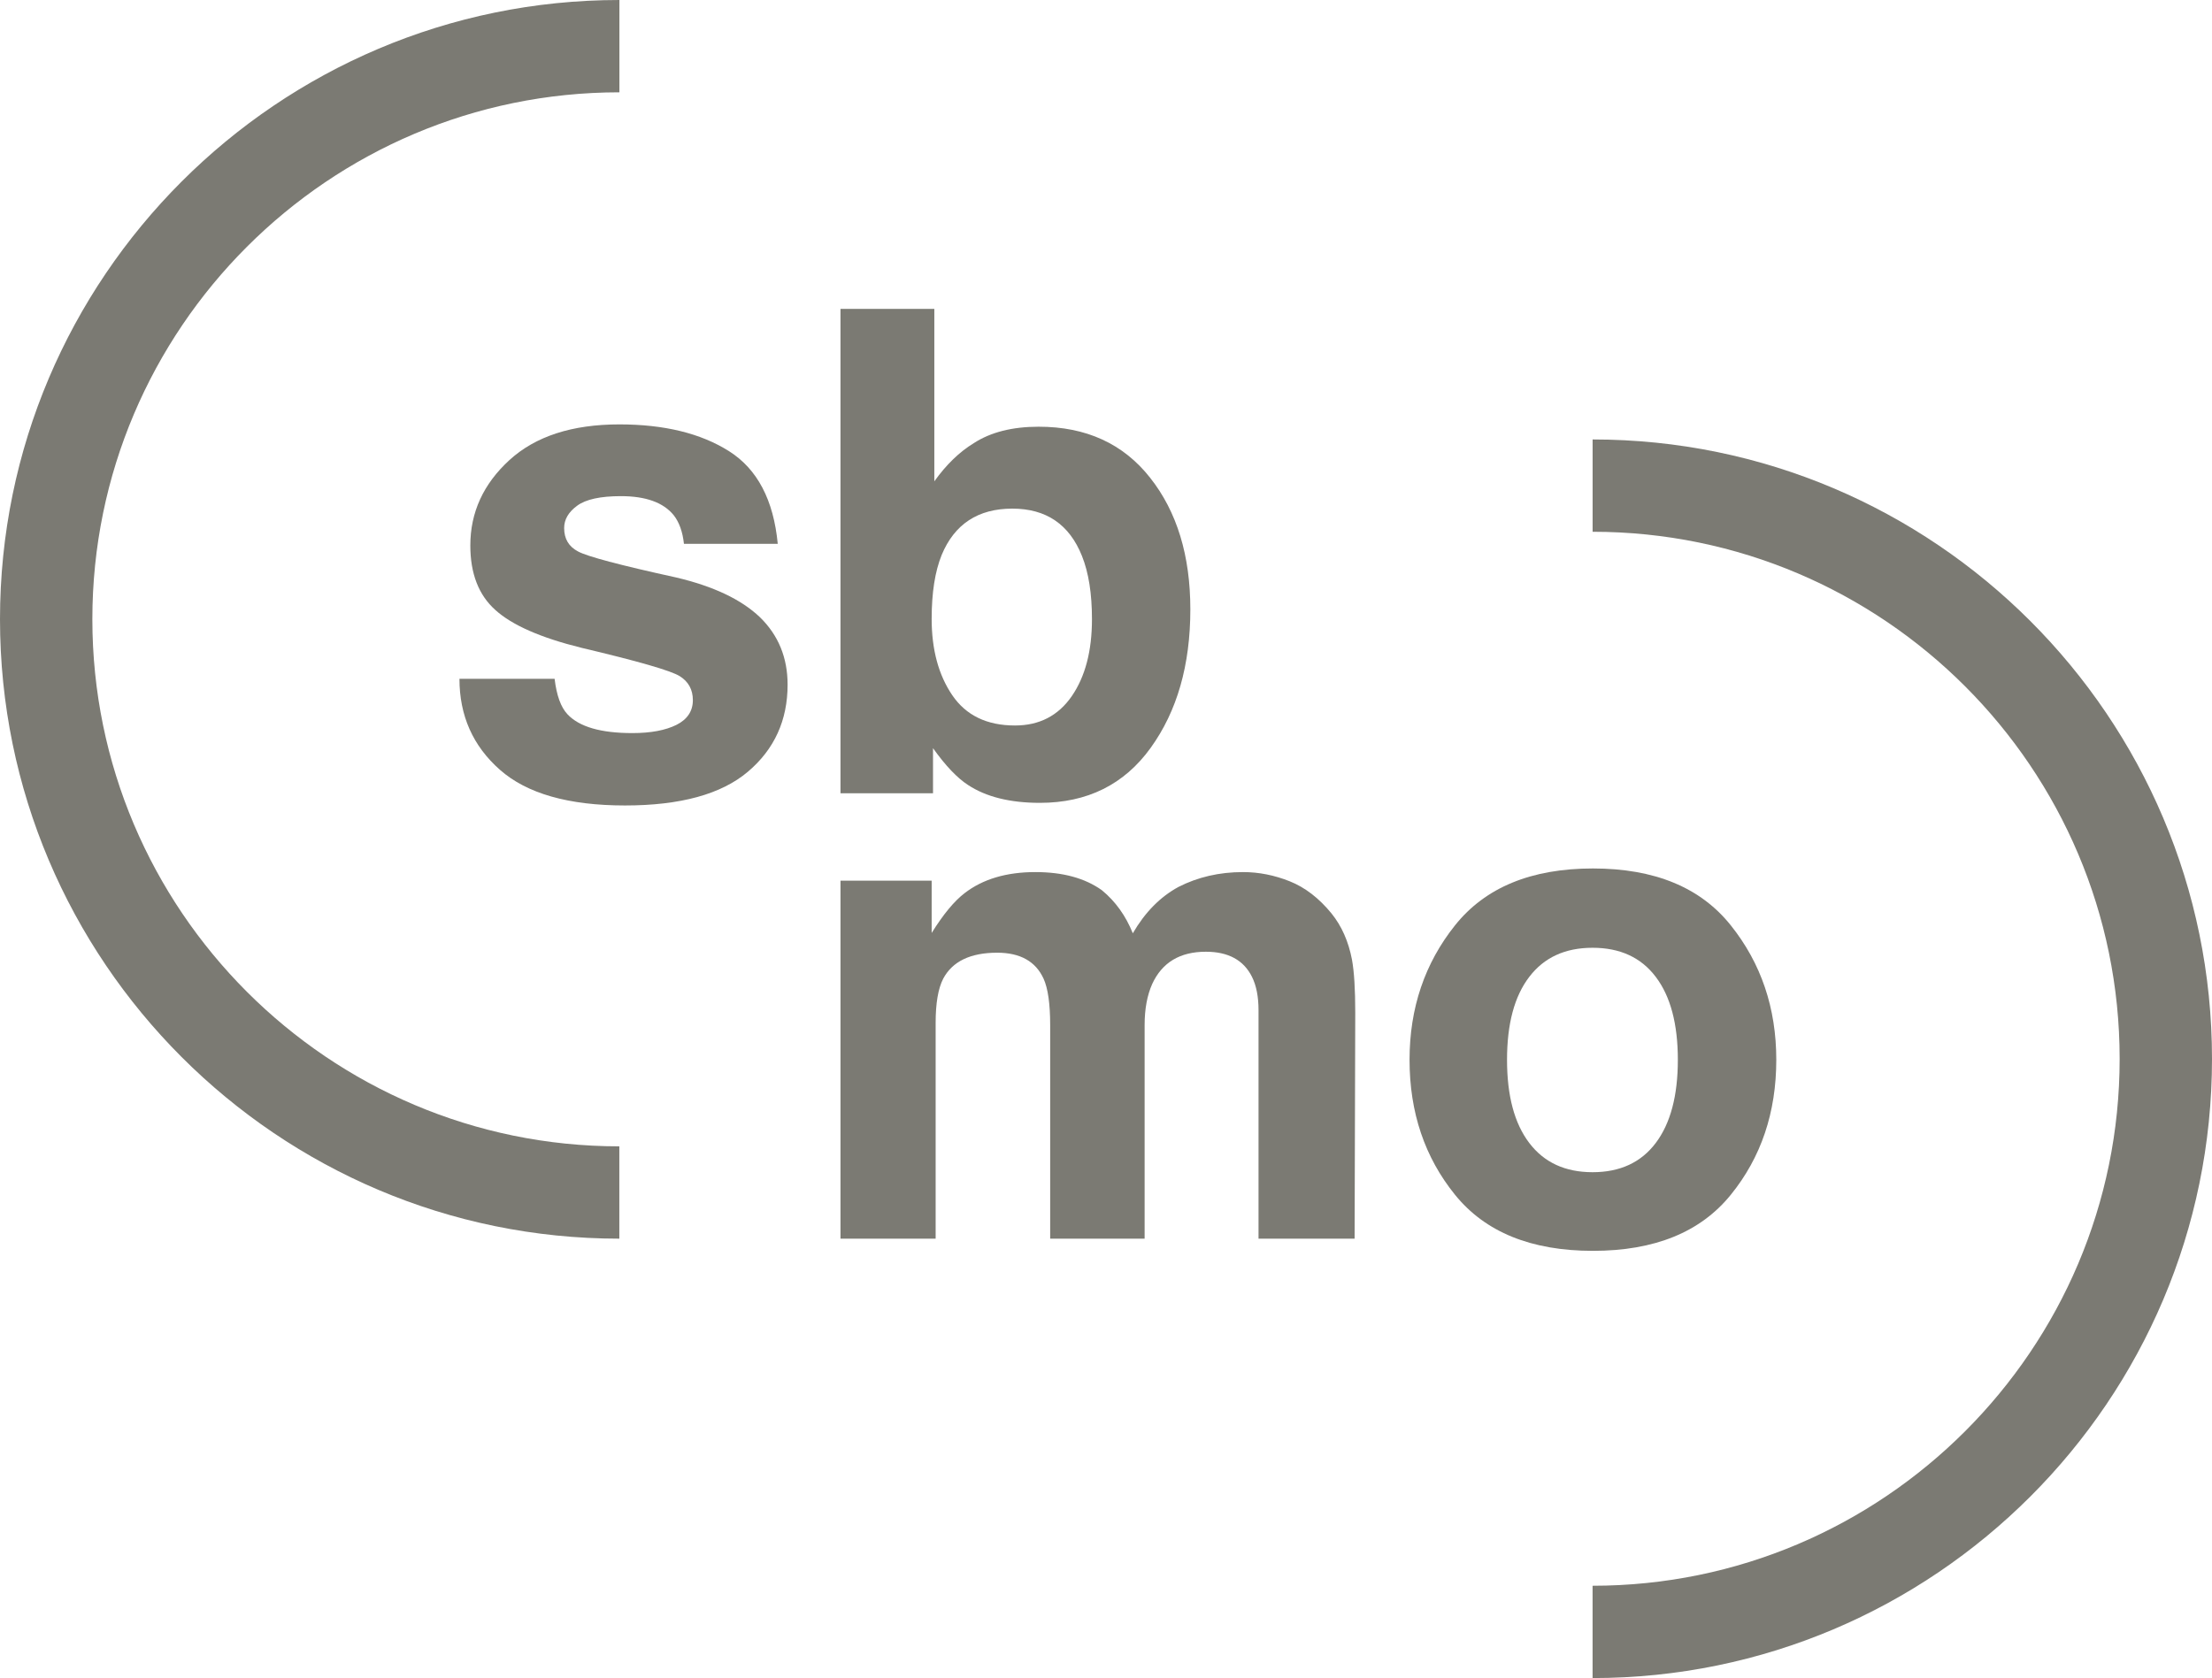
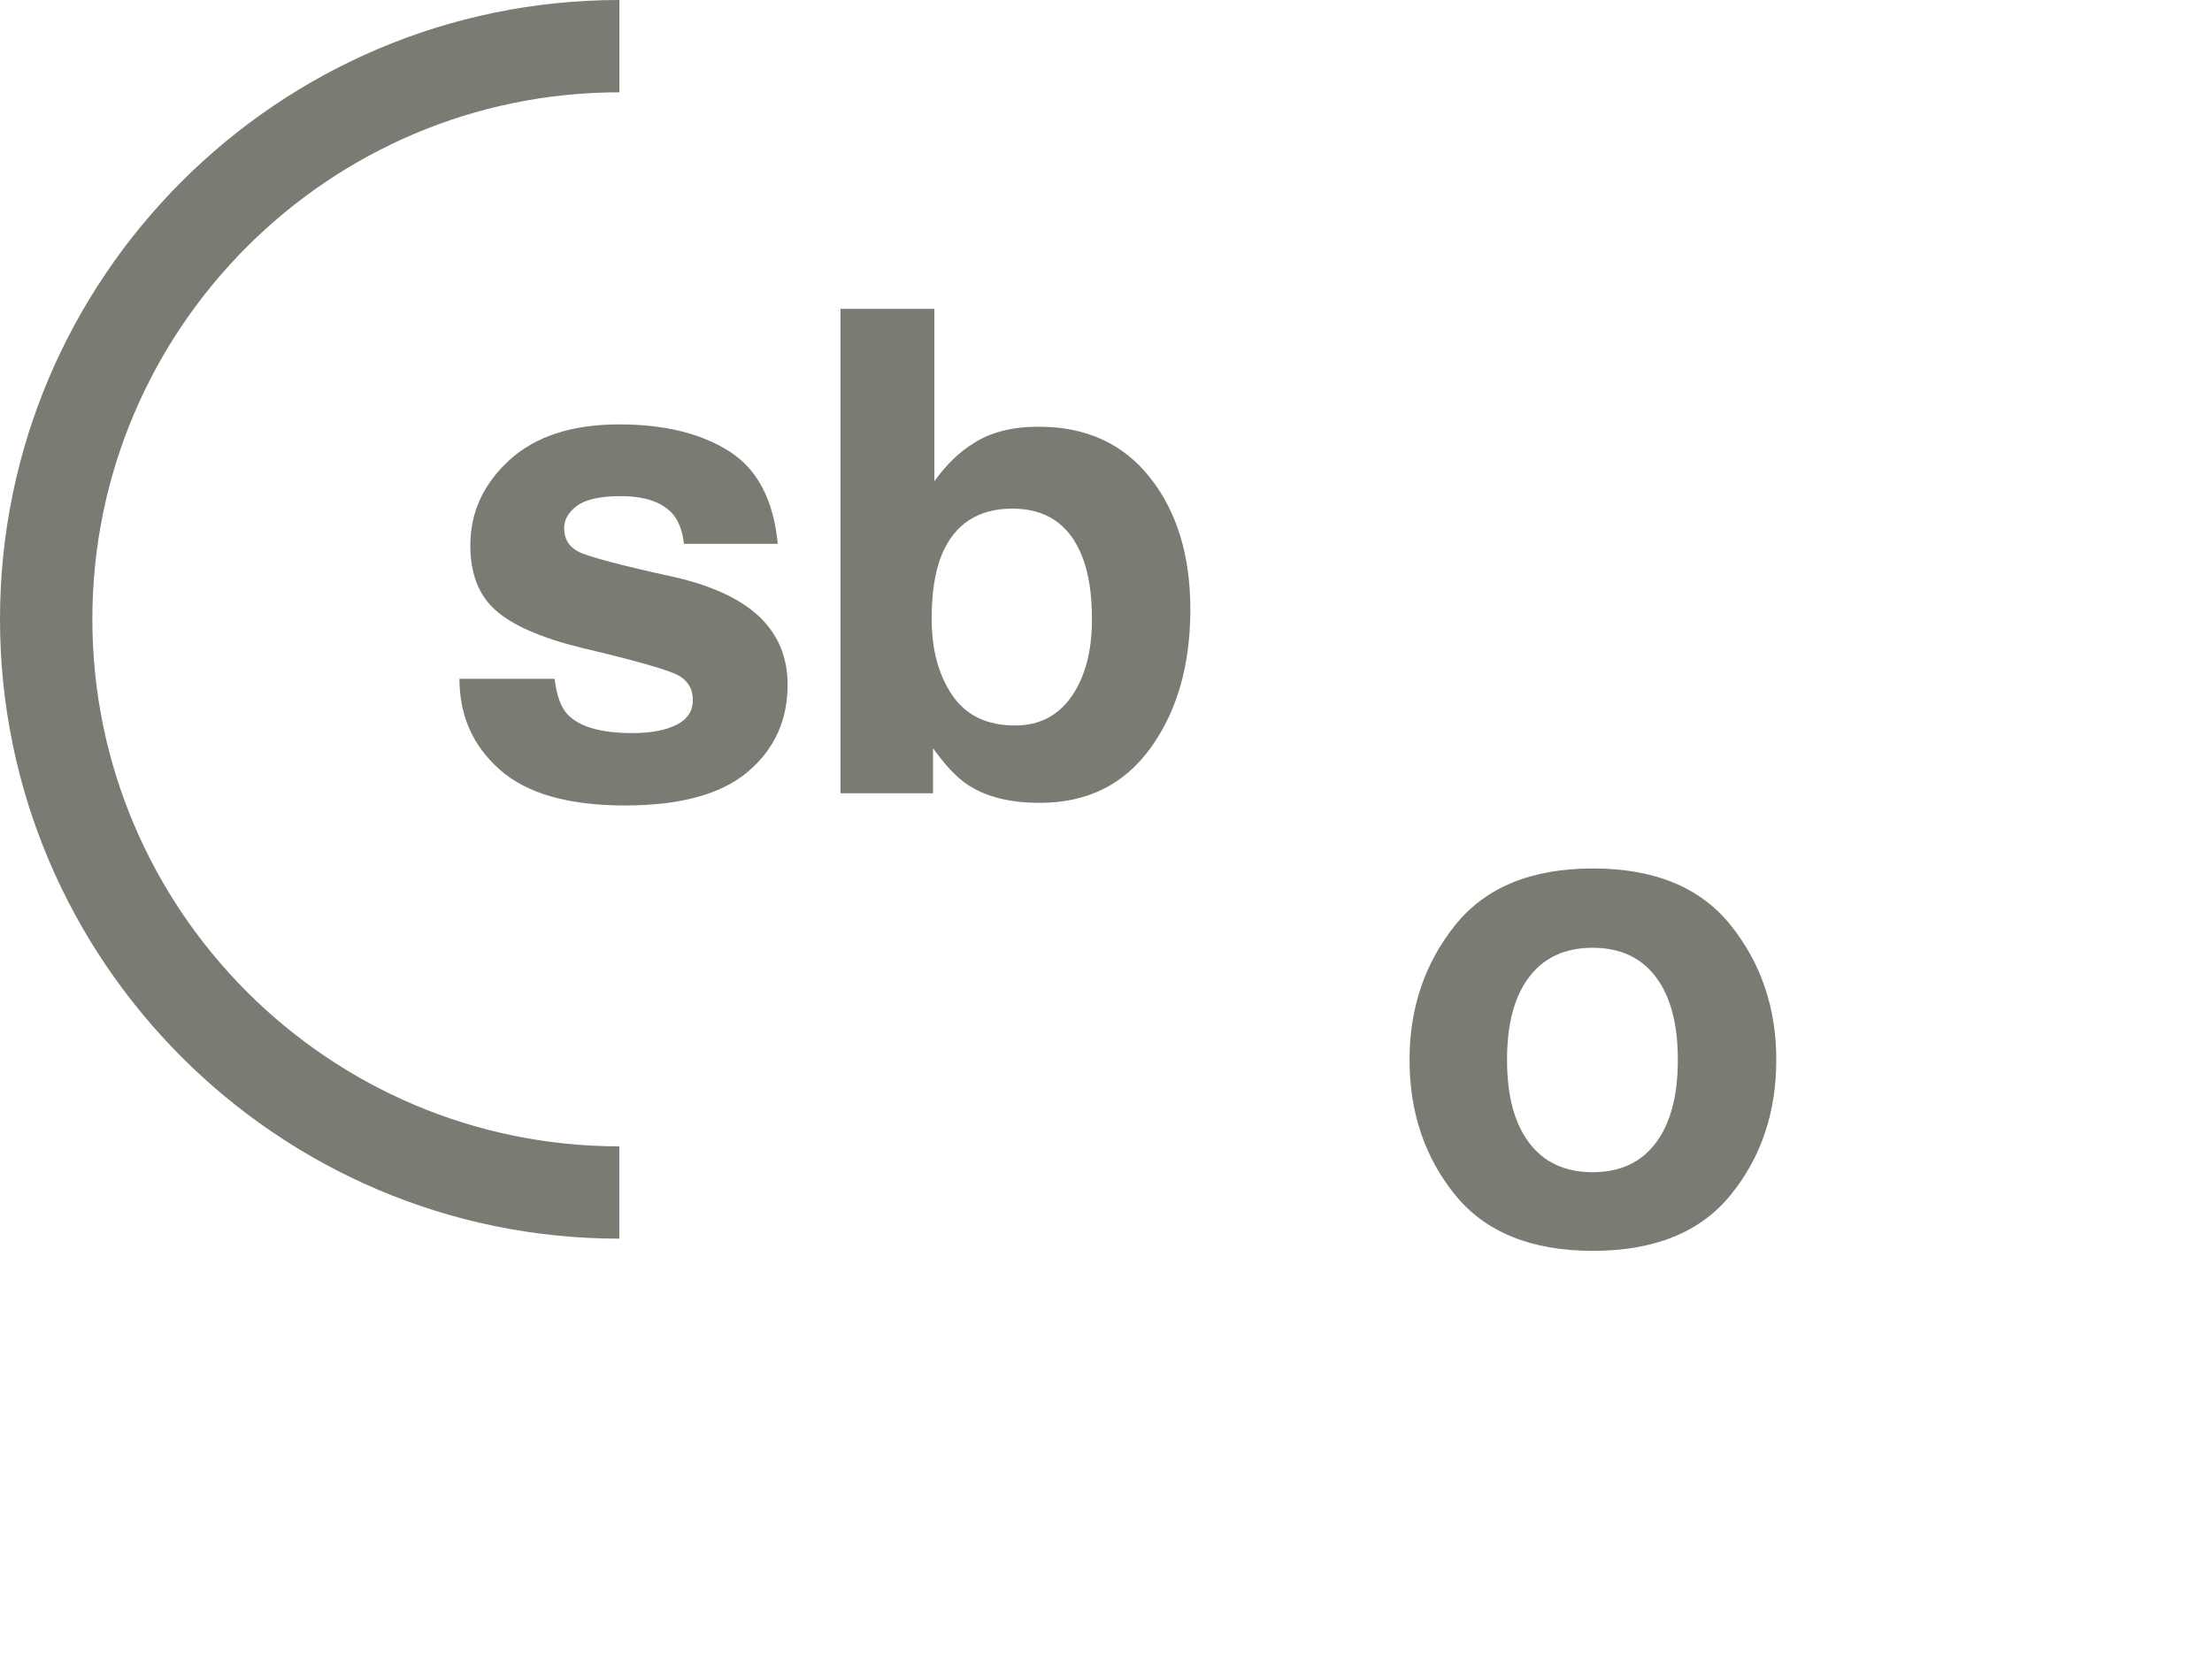
<svg xmlns="http://www.w3.org/2000/svg" version="1.1" id="Layer_1" x="0px" y="0px" width="283.464px" height="215.102px" viewBox="0 0 283.464 215.102" enable-background="new 0 0 283.464 215.102" xml:space="preserve">
  <g>
    <path fill="#7B7A73" d="M79.375,0C35.608,0,0,35.607,0,79.37c0,43.785,35.604,79.407,79.366,79.407v-11.834   c-37.237,0-67.531-30.312-67.531-67.573c0-37.24,30.299-67.537,67.541-67.537V0L79.375,0z" />
-     <path fill="#7B7A73" d="M204.091,56.331c43.768,0,79.373,35.617,79.373,79.401   c0,43.764-35.607,79.369-79.377,79.369v-11.833c37.244,0,67.543-30.296,67.543-67.536   c0-37.258-30.299-67.568-67.539-67.568V56.331L204.091,56.331z" />
    <path fill="#7B7A73" d="M71.071,87.008c0.255,2.132,0.804,3.654,1.651,4.552   c1.505,1.606,4.268,2.41,8.309,2.41c2.375,0,4.254-0.357,5.661-1.057   c1.39-0.7,2.097-1.761,2.097-3.163c0-1.349-0.564-2.381-1.689-3.081   c-1.129-0.701-5.321-1.916-12.578-3.628c-5.227-1.291-8.907-2.911-11.047-4.854   c-2.138-1.911-3.204-4.667-3.204-8.266c0-4.248,1.672-7.888,5.011-10.947   c3.338-3.051,8.036-4.574,14.094-4.574c5.754,0,10.437,1.148,14.054,3.438   c3.622,2.293,5.7,6.25,6.237,11.873H87.646c-0.166-1.542-0.607-2.771-1.311-3.671   c-1.322-1.627-3.582-2.442-6.768-2.442c-2.619,0-4.49,0.406-5.6,1.223   c-1.116,0.815-1.672,1.769-1.672,2.868c0,1.377,0.589,2.374,1.776,2.997   c1.181,0.643,5.358,1.755,12.547,3.33c4.792,1.124,8.381,2.824,10.769,5.104   c2.368,2.308,3.543,5.186,3.543,8.646c0,4.554-1.69,8.279-5.087,11.156   c-3.399,2.881-8.646,4.326-15.75,4.326c-7.236,0-12.586-1.526-16.036-4.579   c-3.454-3.046-5.179-6.941-5.179-11.66H71.071L71.071,87.008z" />
    <path fill="#7B7A73" d="M147.382,61.235c3.445,4.354,5.158,9.983,5.158,16.874   c0,7.137-1.695,13.059-5.086,17.755c-3.386,4.7-8.124,7.048-14.198,7.048   c-3.818,0-6.883-0.764-9.199-2.286c-1.387-0.895-2.89-2.472-4.493-4.721v5.778h-11.858v-62.087   h12.027v22.103c1.525-2.135,3.208-3.768,5.055-4.894c2.17-1.408,4.944-2.107,8.313-2.107   C139.188,54.697,143.949,56.878,147.382,61.235L147.382,61.235z M137.34,89.245   c1.728-2.506,2.593-5.793,2.593-9.875c0-3.26-0.422-5.961-1.279-8.1   c-1.615-4.051-4.588-6.073-8.929-6.073c-4.389,0-7.413,1.986-9.054,5.948   c-0.853,2.11-1.28,4.837-1.28,8.182c0,3.94,0.883,7.199,2.64,9.787   c1.76,2.586,4.434,3.883,8.04,3.883C133.183,92.998,135.611,91.744,137.34,89.245L137.34,89.245z" />
-     <path fill="#7B7A73" d="M165.285,112.971c1.961,0.784,3.75,2.162,5.357,4.133   c1.288,1.601,2.164,3.568,2.611,5.905c0.283,1.544,0.42,3.81,0.42,6.795l-0.083,28.974h-12.312   v-29.275c0-1.744-0.282-3.178-0.845-4.301c-1.068-2.137-3.039-3.205-5.906-3.205   c-3.312,0-5.605,1.374-6.873,4.131c-0.653,1.463-0.973,3.223-0.973,5.273v27.377h-12.103v-27.377   c0-2.727-0.284-4.707-0.843-5.943c-1.014-2.222-2.993-3.336-5.949-3.336   c-3.433,0-5.738,1.114-6.919,3.336c-0.646,1.261-0.966,3.147-0.966,5.65v27.67h-12.194v-45.892   h11.684v6.703c1.49-2.39,2.899-4.091,4.223-5.103c2.328-1.797,5.353-2.699,9.062-2.699   c3.518,0,6.356,0.771,8.524,2.322c1.744,1.431,3.062,3.274,3.967,5.523   c1.569-2.701,3.526-4.681,5.859-5.946c2.476-1.261,5.228-1.899,8.265-1.899   C161.319,111.787,163.314,112.184,165.285,112.971L165.285,112.971z" />
    <path fill="#7B7A73" d="M221.799,153.15c-3.88,4.793-9.767,7.188-17.665,7.188   c-7.908,0-13.8-2.395-17.676-7.188c-3.879-4.791-5.827-10.554-5.827-17.299   c0-6.63,1.948-12.377,5.827-17.236c3.876-4.86,9.768-7.292,17.676-7.292   c7.898,0,13.785,2.432,17.665,7.292c3.886,4.859,5.829,10.606,5.829,17.236   C227.628,142.597,225.685,148.359,221.799,153.15L221.799,153.15z M212.183,146.509   c1.885-2.501,2.83-6.053,2.83-10.657c0-4.604-0.945-8.152-2.83-10.631   c-1.883-2.49-4.58-3.732-8.096-3.732c-3.52,0-6.215,1.242-8.115,3.732   c-1.903,2.479-2.849,6.027-2.849,10.631c0,4.604,0.945,8.156,2.849,10.657   c1.9,2.499,4.596,3.749,8.115,3.749C207.603,150.258,210.3,149.008,212.183,146.509   L212.183,146.509z" />
  </g>
</svg>